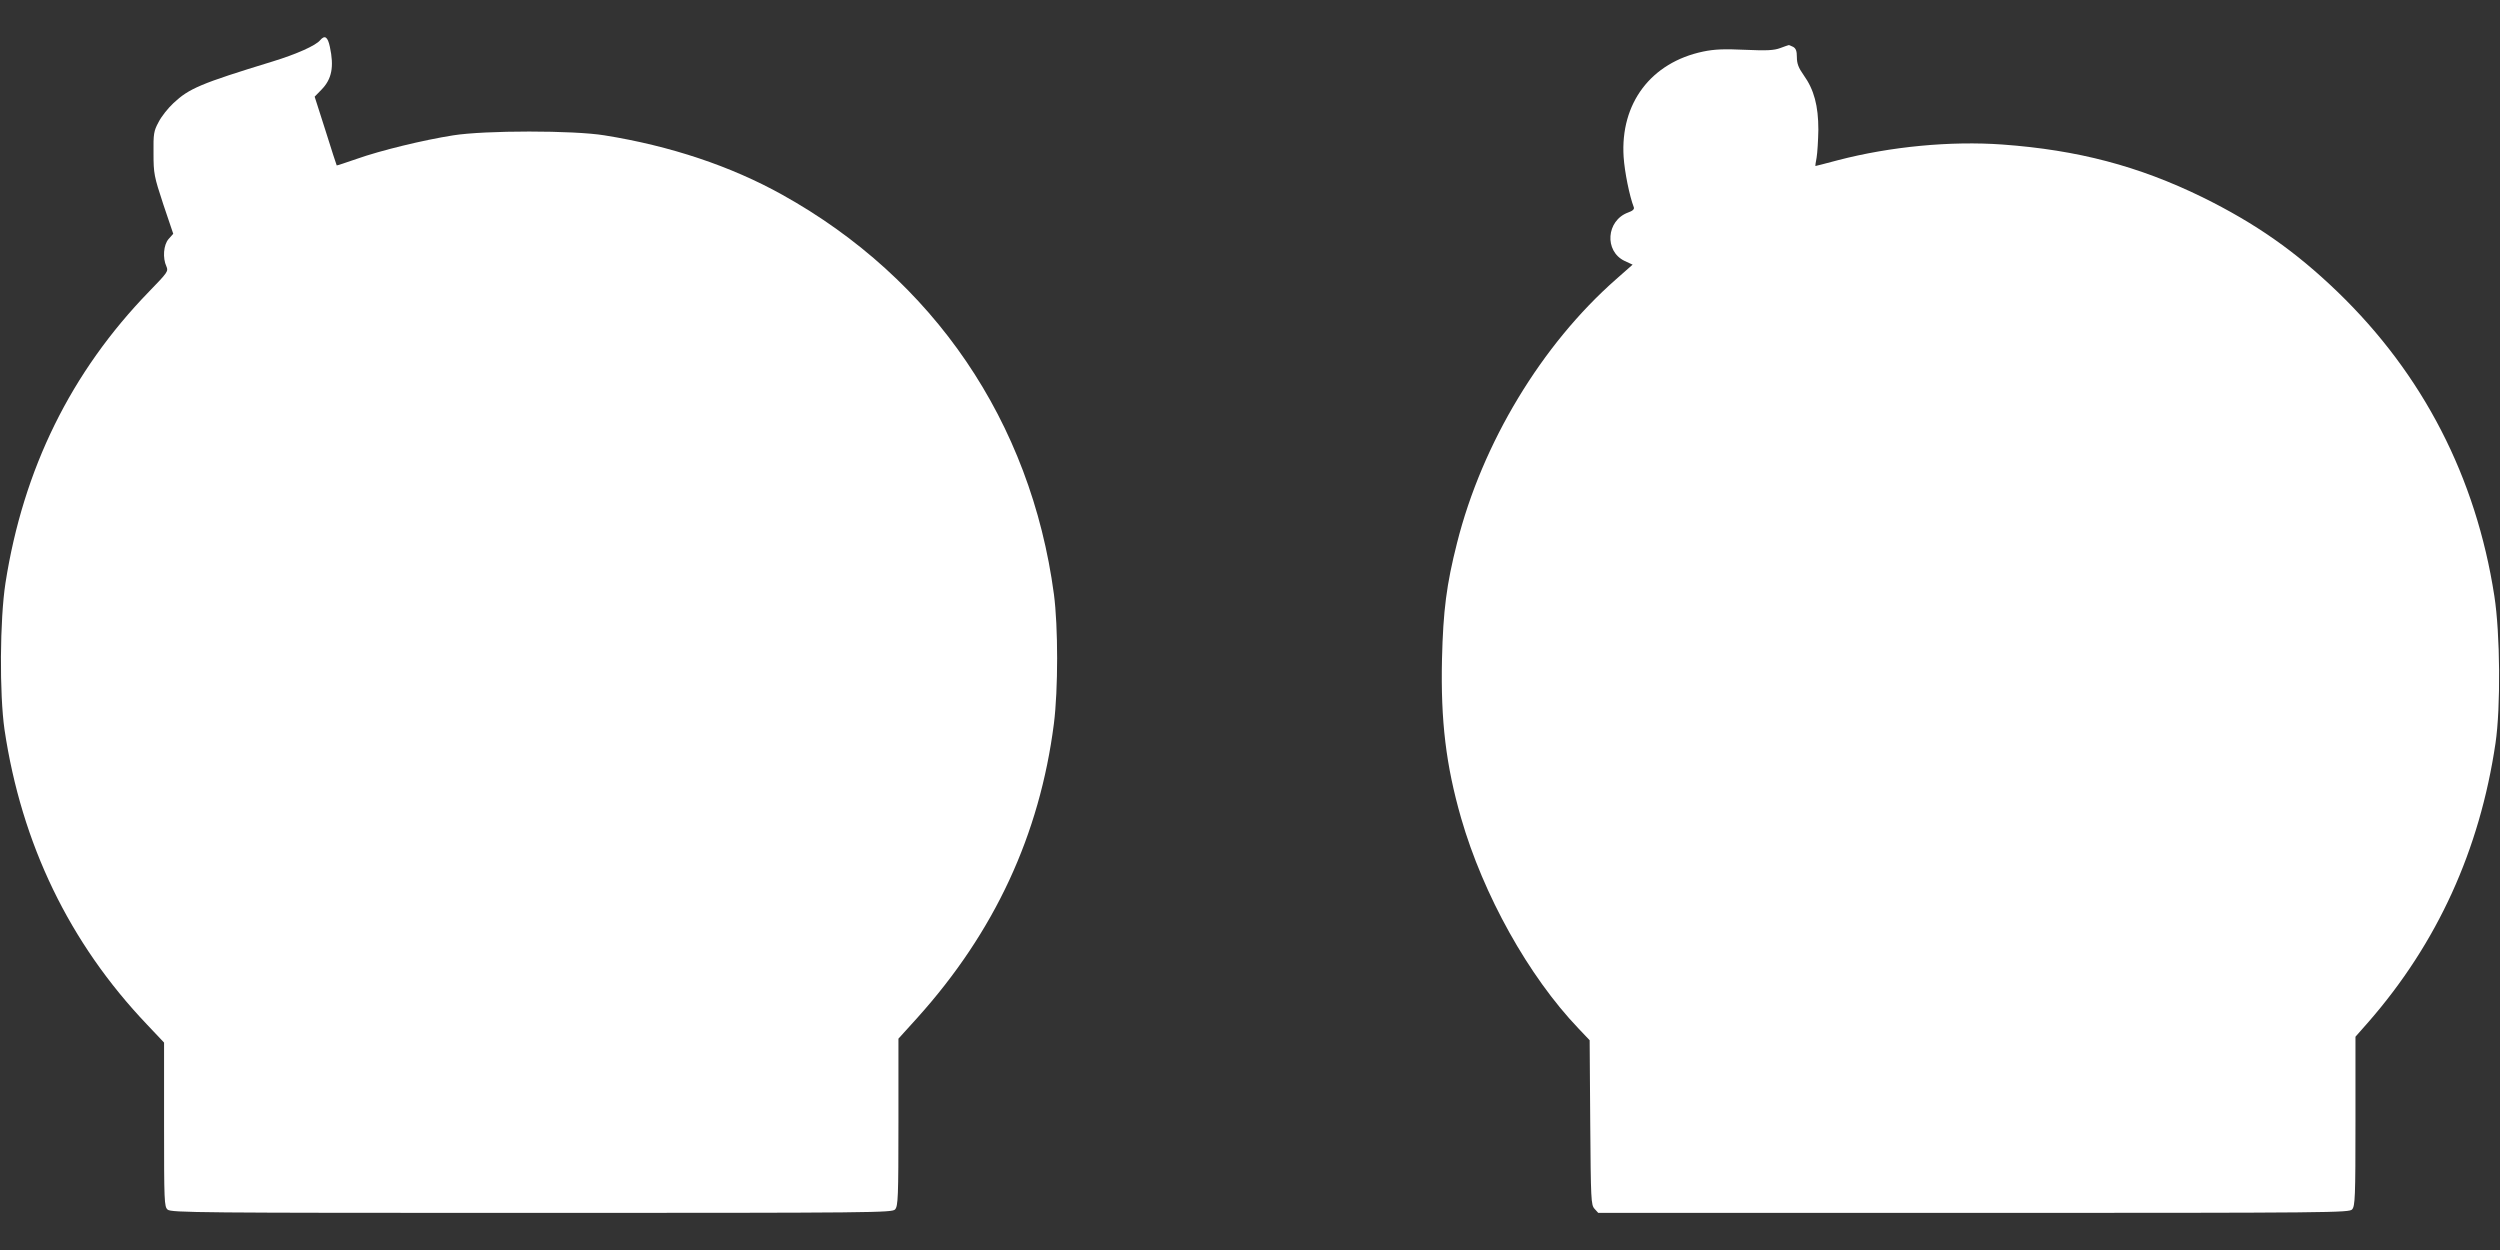
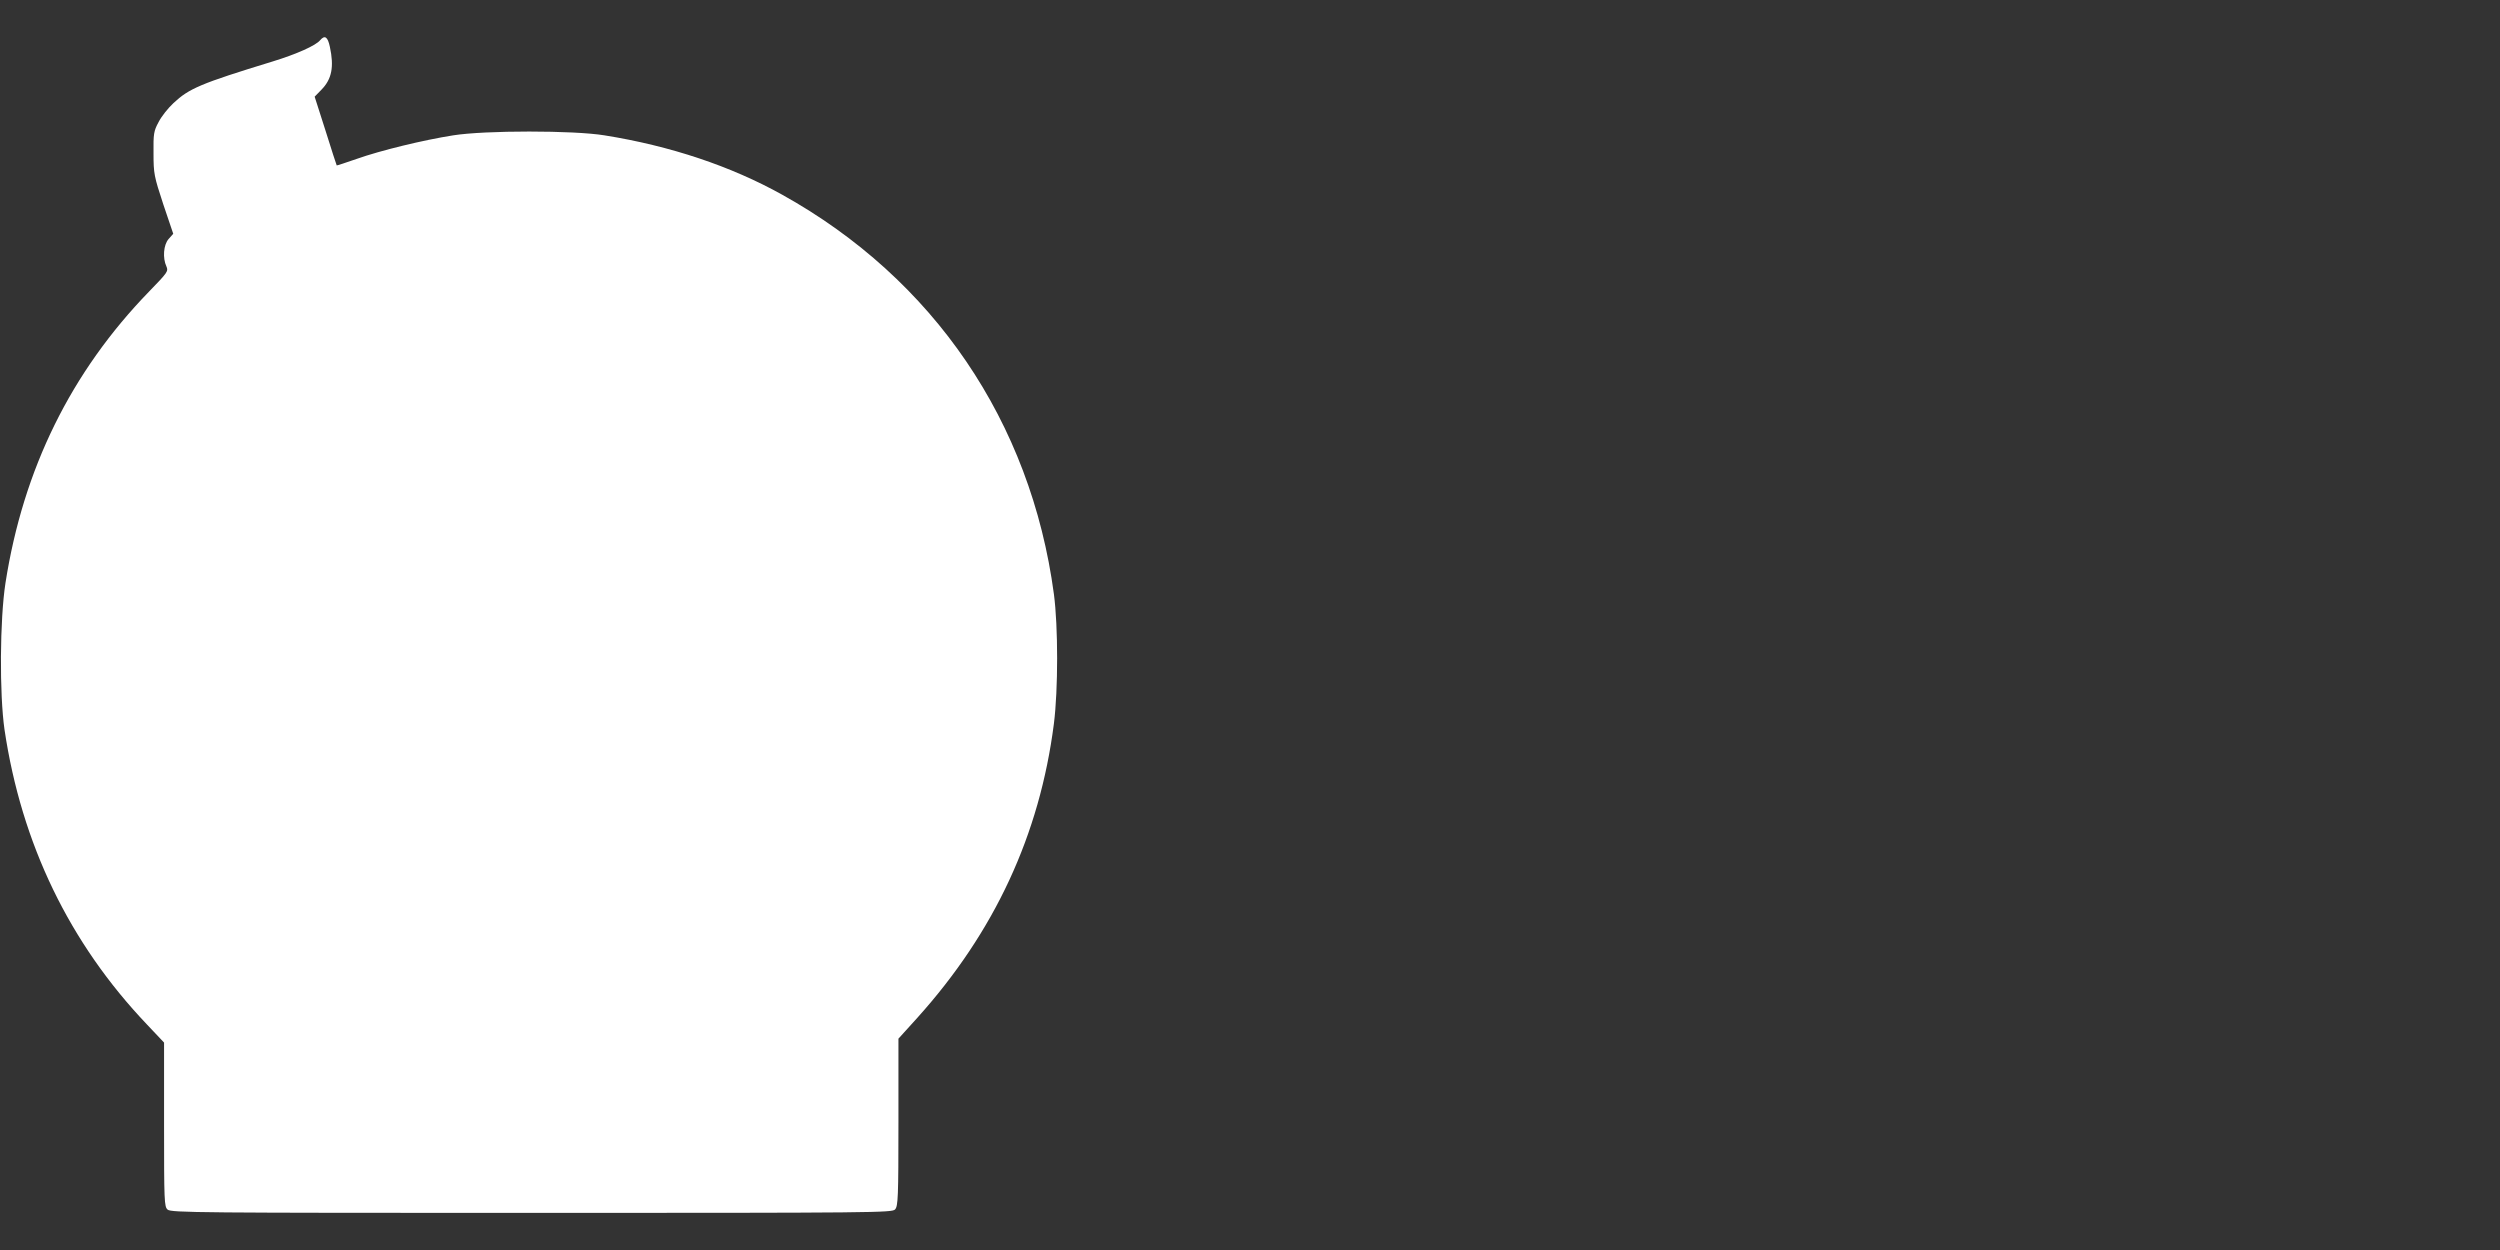
<svg xmlns="http://www.w3.org/2000/svg" version="1.0" width="1280pt" height="640pt" viewBox="0 0 1280 640" preserveAspectRatio="xMidYMid meet">
  <rect x="0" y="0" width="1280" height="640" fill="#333333" stroke="none" />
  <g transform="translate(0,640) scale(0.1,-0.1)" fill="#ffffff" stroke="none">
    <path d="M1639 6194 c-22 -27 -120 -71 -244 -109 -369 -113 -427 -138 -507 -213 -28 -26 -62 -69 -76 -97 -25 -46 -27 -60 -26 -160 0 -104 3 -118 50 -261 l51 -151 -24 -27 c-26 -30 -31 -97 -11 -140 11 -25 6 -31 -88 -128 -401 -413 -645 -910 -736 -1493 -29 -188 -31 -568 -5 -750 87 -585 332 -1093 730 -1511 l87 -92 0 -419 c0 -394 1 -421 18 -436 17 -16 161 -17 1864 -17 1775 0 1846 1 1861 18 15 17 17 62 17 446 l0 428 96 106 c396 440 627 937 700 1507 22 174 22 497 0 663 -118 883 -616 1614 -1391 2045 -262 146 -572 250 -910 304 -158 26 -612 26 -775 0 -152 -24 -371 -77 -495 -121 -55 -19 -100 -34 -101 -33 -1 1 -27 81 -57 177 l-56 175 35 36 c53 54 65 117 43 219 -11 52 -26 62 -50 34z" />
-     <path d="M9115 6154 c-32 -12 -69 -14 -180 -9 -109 5 -157 3 -215 -9 -267 -56 -425 -265 -407 -540 5 -76 30 -200 52 -257 4 -10 -6 -19 -29 -27 -112 -41 -123 -198 -18 -248 l41 -19 -85 -75 c-380 -334 -685 -838 -814 -1350 -54 -213 -71 -346 -77 -595 -7 -316 20 -542 98 -814 113 -392 345 -809 601 -1077 l57 -60 3 -421 c3 -398 4 -422 22 -442 l19 -21 1922 0 c1849 0 1923 1 1938 18 15 17 17 63 17 451 l0 433 67 76 c352 404 569 879 650 1427 27 183 24 562 -6 754 -94 608 -365 1134 -802 1556 -216 208 -420 351 -694 486 -326 159 -637 241 -1022 269 -266 19 -573 -10 -842 -80 -63 -17 -115 -30 -116 -30 -1 0 1 19 6 43 4 23 8 88 9 143 0 122 -22 205 -75 279 -27 38 -35 60 -35 92 0 32 -5 45 -19 53 -11 5 -21 10 -23 9 -2 0 -21 -7 -43 -15z" />
  </g>
</svg>